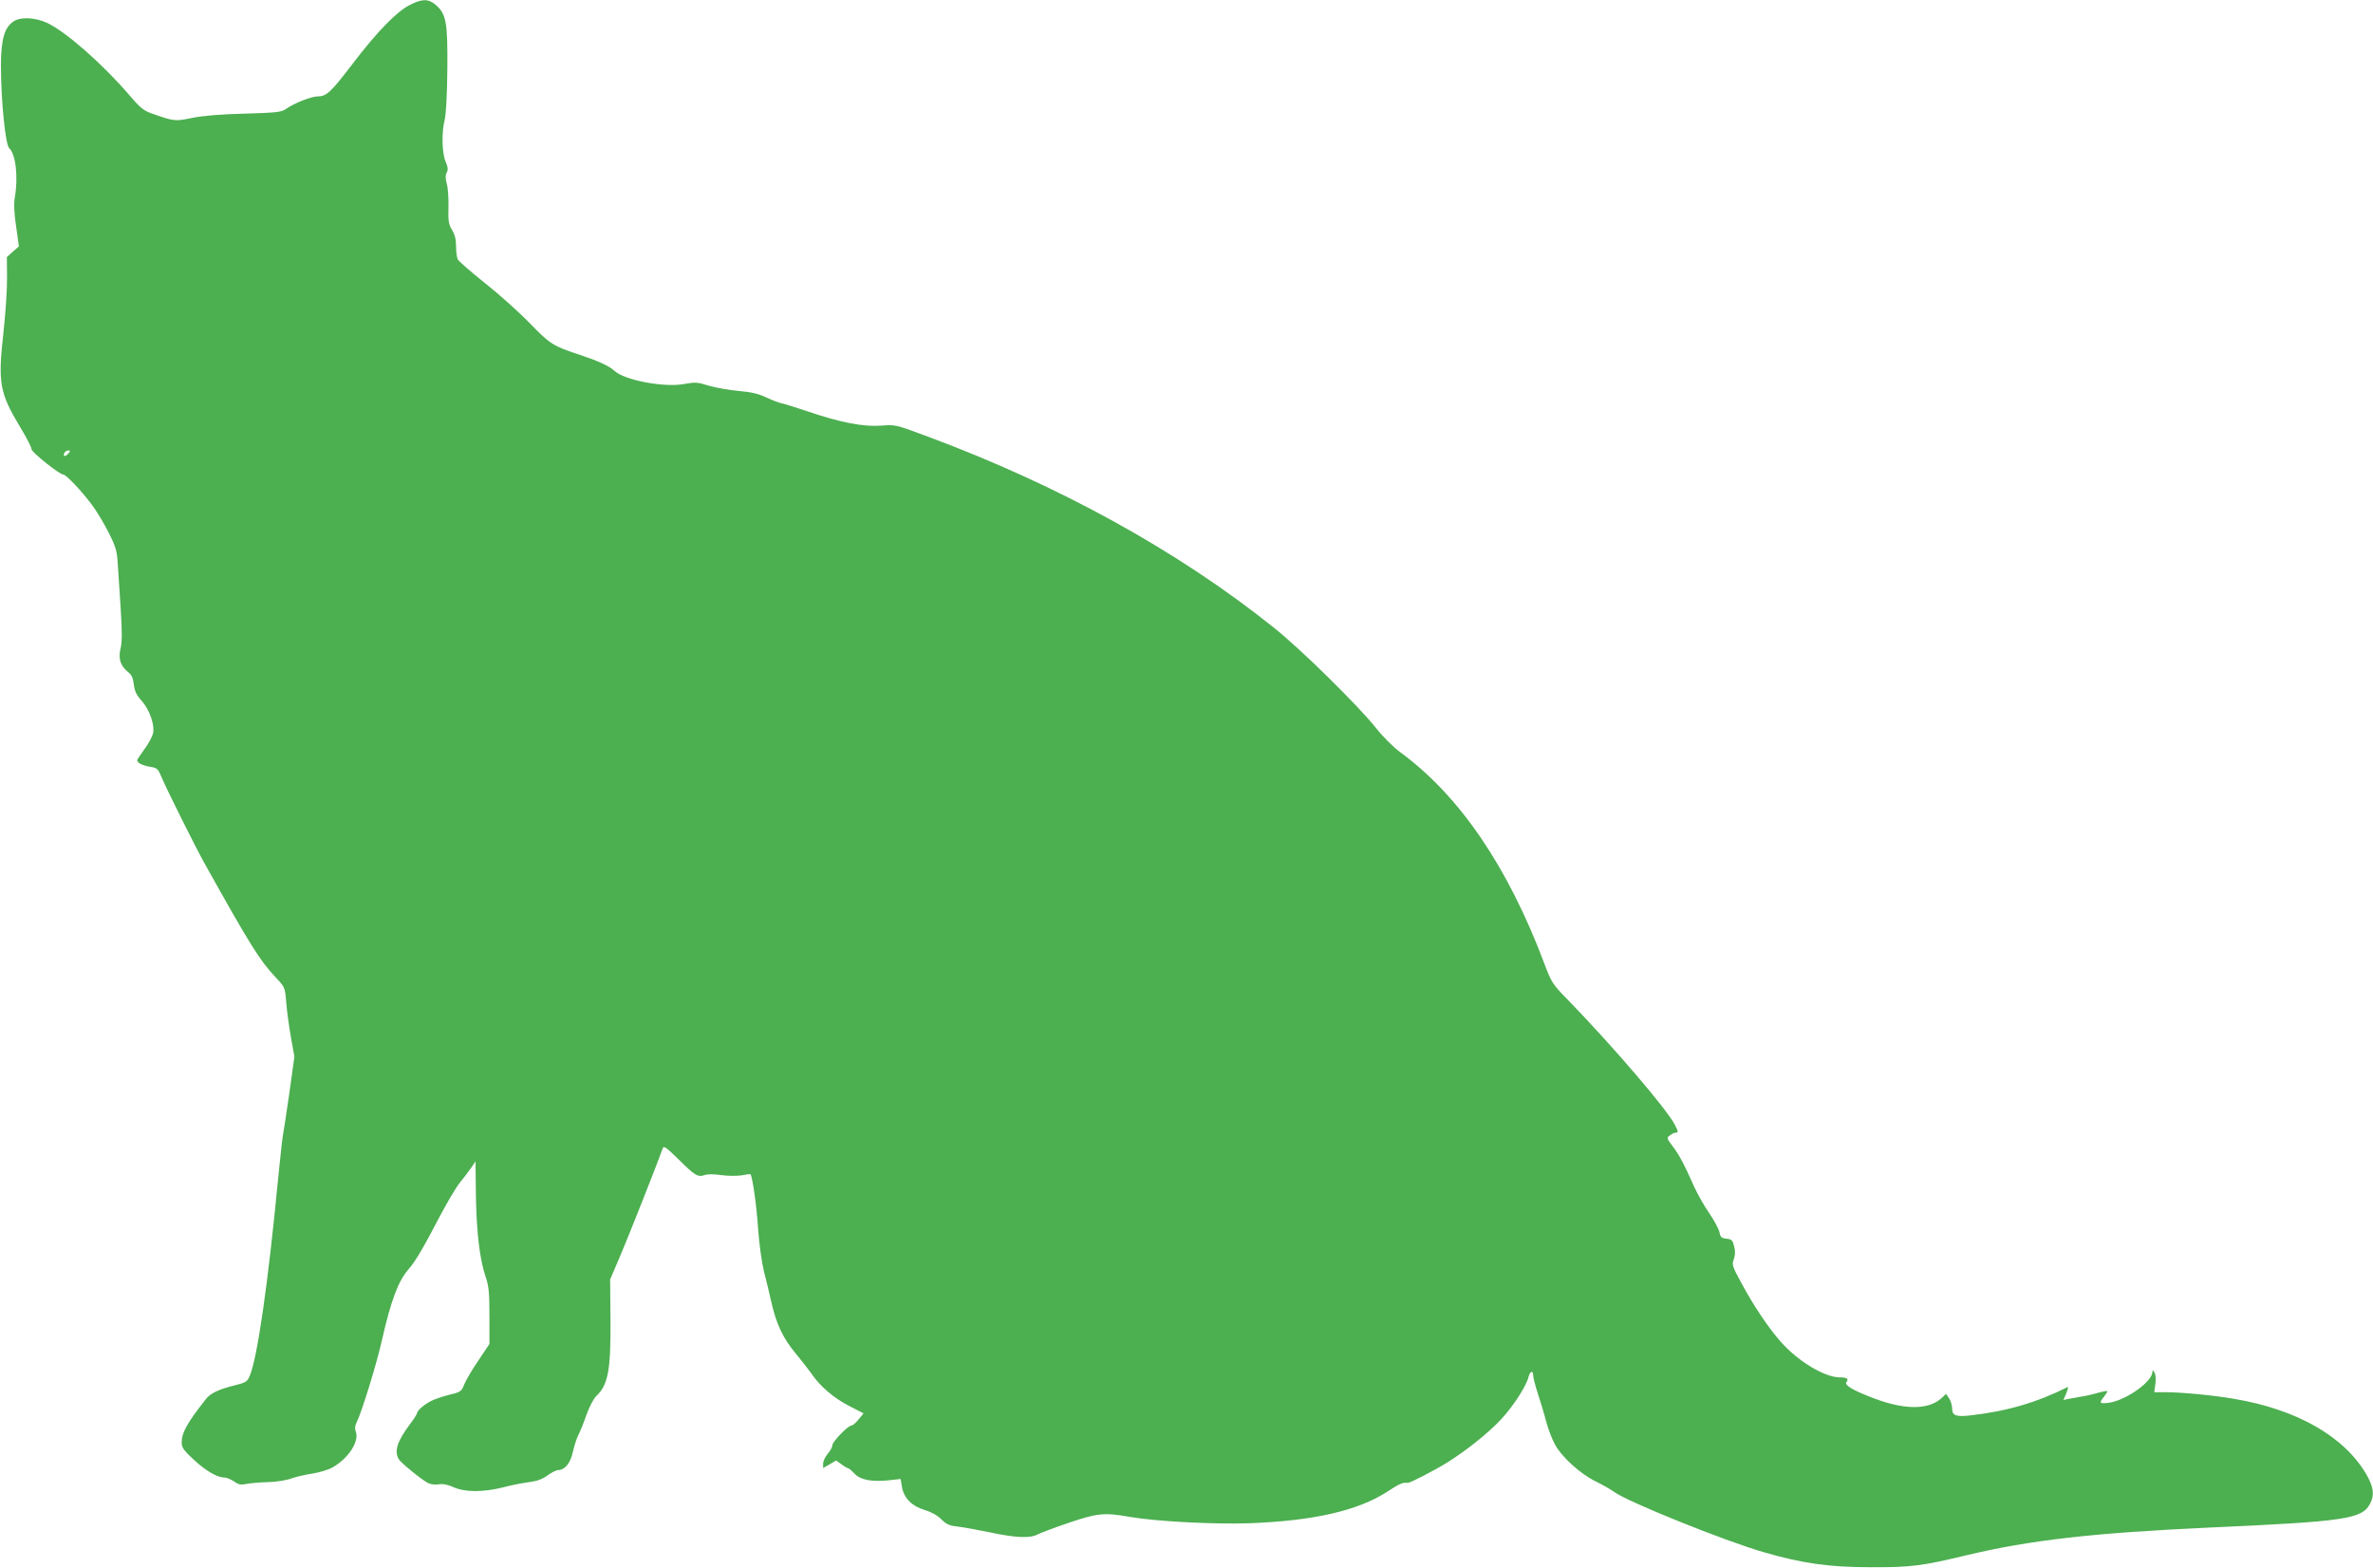
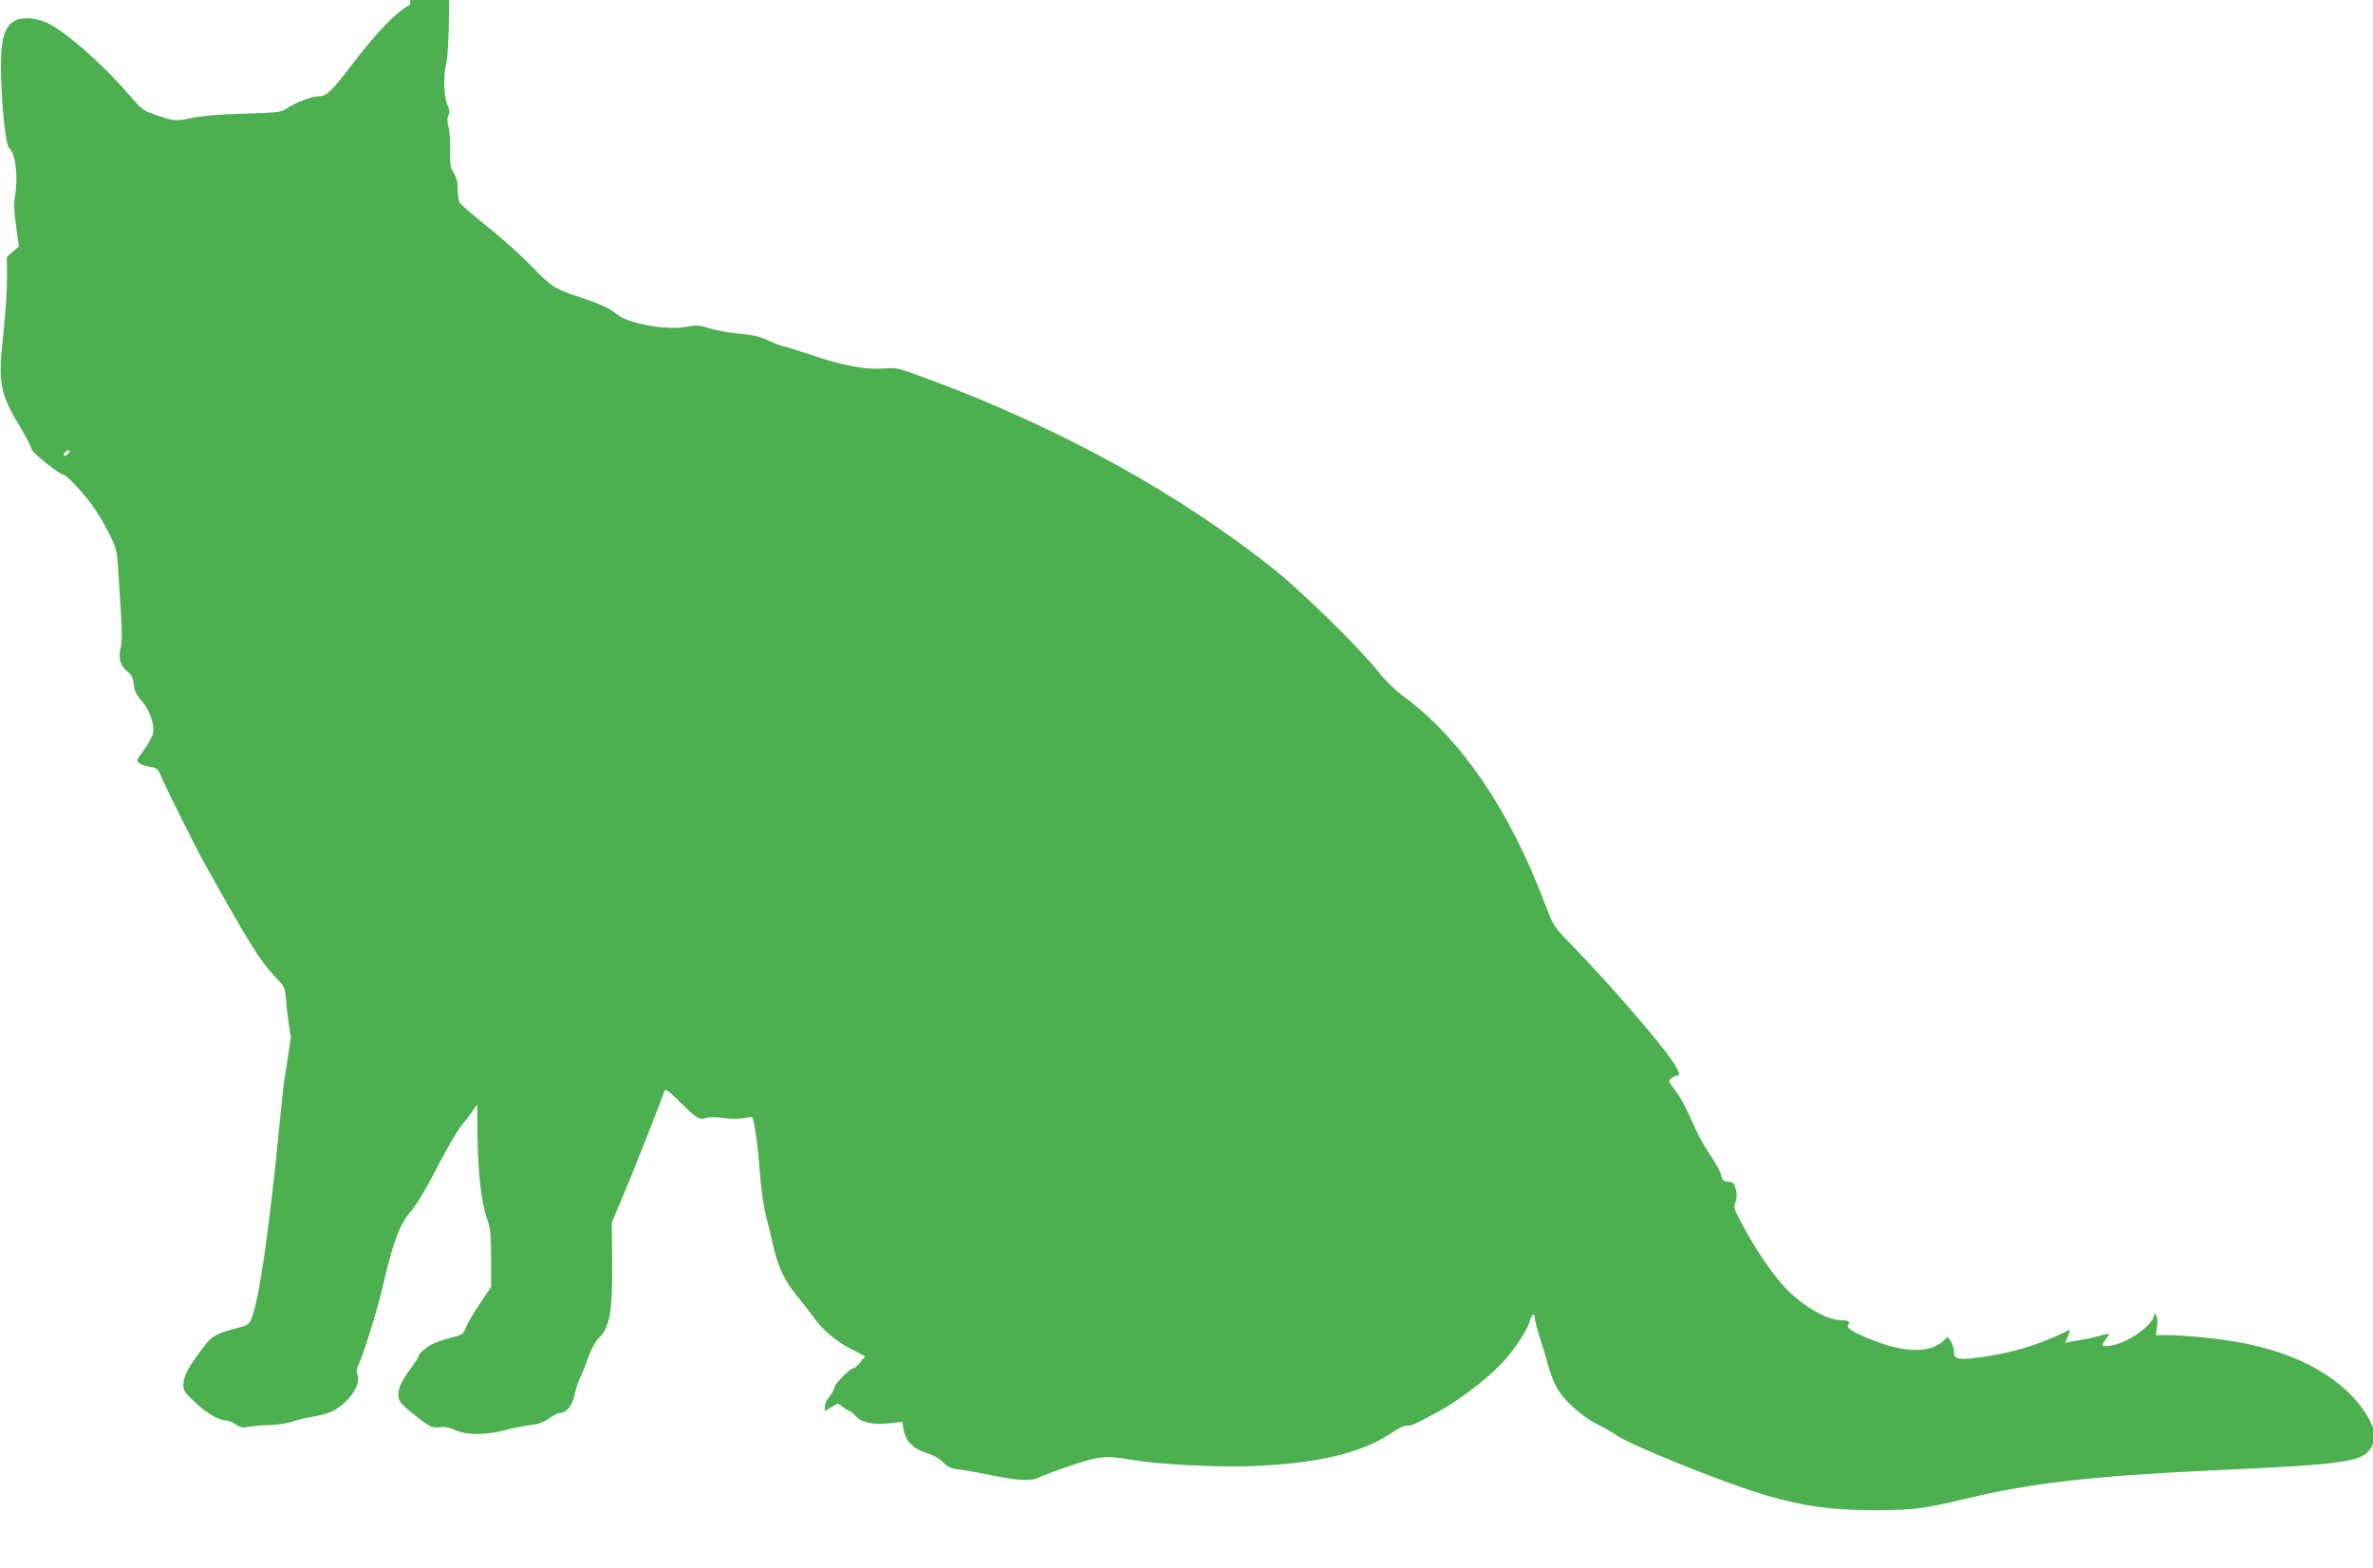
<svg xmlns="http://www.w3.org/2000/svg" version="1.0" width="1280pt" height="846pt" viewBox="0 0 1280 846" preserveAspectRatio="xMidYMid meet">
  <g transform="translate(0,846) scale(0.1,-0.1)" fill="#4caf50" stroke="none">
-     <path d="M2212 8434 c-71 -35 -176 -143 -306 -313 -122 -160 -145 -181 -192 -181 -35 0 -126 -36 -172 -68 -24 -17 -52 -20 -222 -25 -127 -3 -226 -11 -283 -23 -94 -19 -96 -19 -216 23 -45 15 -64 30 -126 103 -145 168 -342 341 -442 387 -63 29 -142 33 -179 8 -50 -32 -68 -96 -69 -235 0 -190 24 -431 45 -450 35 -31 49 -155 30 -265 -6 -34 -4 -83 7 -157 l15 -107 -33 -29 -32 -29 1 -109 c1 -60 -8 -192 -19 -294 -31 -277 -22 -328 91 -516 33 -54 60 -107 60 -117 0 -16 151 -137 172 -137 14 0 98 -88 153 -162 26 -34 67 -103 91 -151 38 -75 45 -99 49 -165 3 -42 10 -153 16 -245 8 -126 8 -180 -1 -216 -13 -55 0 -94 43 -128 17 -13 25 -32 29 -66 4 -35 14 -56 41 -86 42 -46 72 -129 63 -175 -4 -18 -24 -57 -46 -86 -22 -30 -40 -57 -40 -61 0 -14 28 -28 68 -35 40 -6 44 -10 64 -58 33 -76 179 -369 230 -461 249 -446 298 -524 383 -615 52 -55 52 -55 59 -137 3 -45 15 -129 25 -187 l19 -106 -28 -202 c-16 -112 -32 -212 -34 -223 -3 -11 -14 -117 -26 -235 -54 -563 -111 -962 -153 -1062 -13 -31 -21 -36 -81 -51 -86 -21 -132 -43 -157 -76 -102 -130 -129 -180 -129 -233 0 -26 11 -42 63 -90 65 -61 128 -98 166 -98 13 0 36 -10 53 -21 23 -17 37 -20 66 -14 20 4 73 9 117 10 44 1 100 10 124 19 25 9 76 21 115 27 39 6 89 21 111 34 86 50 144 140 124 193 -6 15 -5 32 5 50 28 57 107 313 136 442 49 216 88 320 145 385 34 38 80 116 168 285 39 74 87 155 107 180 21 25 48 61 61 80 l24 35 2 -182 c3 -196 20 -346 53 -442 17 -50 20 -86 20 -211 l0 -150 -59 -88 c-33 -48 -67 -106 -76 -128 -16 -40 -19 -43 -82 -58 -36 -9 -80 -24 -97 -33 -36 -18 -76 -52 -76 -65 0 -5 -17 -32 -39 -61 -68 -92 -85 -142 -61 -187 10 -19 120 -109 159 -130 13 -7 39 -10 57 -7 23 4 50 -1 82 -16 61 -27 159 -27 267 0 44 12 106 24 139 28 41 5 70 15 99 36 22 16 48 29 57 29 37 0 68 39 80 98 7 31 20 73 30 92 10 19 30 69 44 110 15 41 38 85 51 98 65 60 80 140 78 414 l-2 216 53 124 c42 98 198 491 230 582 6 17 17 10 84 -56 91 -90 106 -99 142 -87 15 6 52 6 91 0 36 -5 85 -5 110 -1 24 5 45 7 47 6 10 -11 33 -166 41 -291 6 -85 20 -185 31 -230 11 -44 30 -120 41 -170 26 -117 64 -196 131 -276 29 -35 68 -85 86 -110 45 -67 121 -132 206 -175 l74 -38 -27 -33 c-14 -18 -32 -33 -39 -33 -18 0 -102 -87 -102 -106 0 -9 -11 -29 -25 -46 -14 -16 -25 -40 -25 -53 l0 -24 35 20 35 21 29 -21 c16 -12 32 -21 36 -21 4 0 19 -13 34 -29 32 -34 93 -46 186 -36 l63 7 7 -42 c10 -61 54 -105 122 -125 36 -11 69 -29 90 -50 28 -28 44 -35 91 -40 31 -4 109 -18 172 -31 135 -29 214 -33 255 -12 17 9 92 37 168 63 156 53 194 57 334 32 140 -24 447 -40 638 -34 352 13 592 68 752 173 60 40 82 49 106 45 11 -2 143 66 217 112 103 65 222 160 290 234 65 71 134 178 145 226 8 31 25 37 25 7 0 -10 11 -54 25 -97 14 -43 35 -111 45 -151 11 -41 32 -96 47 -123 37 -69 138 -160 220 -200 37 -18 82 -44 100 -57 72 -53 597 -265 810 -326 208 -60 351 -80 573 -80 217 -1 278 7 515 64 342 82 683 121 1315 150 735 33 822 46 865 130 24 47 18 90 -22 159 -120 203 -373 348 -711 405 -107 19 -285 36 -369 36 l-63 0 6 44 c4 25 2 52 -5 62 -8 15 -10 16 -11 3 -1 -53 -143 -153 -235 -166 -51 -6 -54 -2 -25 34 11 15 19 28 17 29 -2 2 -26 -2 -53 -10 -27 -8 -67 -17 -89 -20 -22 -4 -52 -9 -67 -12 l-28 -6 16 37 c8 20 11 35 7 33 -165 -83 -328 -131 -524 -153 -77 -9 -99 -1 -99 36 0 16 -7 41 -16 55 l-17 25 -21 -20 c-74 -70 -211 -68 -394 6 -96 38 -135 63 -122 78 14 17 2 25 -36 25 -80 0 -221 84 -314 187 -67 74 -153 202 -218 324 -48 88 -51 98 -40 126 8 22 9 43 2 70 -8 33 -13 38 -41 41 -27 3 -33 8 -38 35 -4 18 -29 64 -56 104 -28 40 -63 103 -80 140 -53 120 -81 173 -116 219 -33 43 -34 46 -16 59 10 8 24 15 31 15 16 0 15 5 -4 43 -44 85 -336 426 -585 682 -73 74 -81 87 -118 185 -197 525 -459 909 -779 1143 -34 25 -93 83 -129 129 -98 123 -410 430 -554 544 -515 412 -1153 764 -1862 1028 -177 66 -178 66 -255 60 -94 -7 -217 16 -396 77 -66 22 -130 42 -141 44 -11 1 -47 15 -79 30 -44 21 -83 30 -150 36 -50 4 -122 17 -161 28 -63 20 -76 20 -132 10 -106 -21 -322 19 -378 70 -29 27 -88 54 -185 86 -148 49 -161 57 -271 170 -57 59 -166 157 -242 217 -75 60 -142 118 -147 128 -6 10 -10 43 -10 72 0 37 -7 64 -22 88 -18 30 -21 48 -19 121 1 47 -2 105 -9 127 -8 30 -8 48 0 62 8 15 6 29 -6 57 -20 46 -23 159 -5 228 7 31 13 137 14 275 2 252 -6 295 -64 345 -39 32 -72 32 -137 -1z m-1842 -2419 c-7 -8 -16 -15 -21 -15 -5 0 -6 7 -3 15 4 8 13 15 21 15 13 0 13 -3 3 -15z" />
+     <path d="M2212 8434 c-71 -35 -176 -143 -306 -313 -122 -160 -145 -181 -192 -181 -35 0 -126 -36 -172 -68 -24 -17 -52 -20 -222 -25 -127 -3 -226 -11 -283 -23 -94 -19 -96 -19 -216 23 -45 15 -64 30 -126 103 -145 168 -342 341 -442 387 -63 29 -142 33 -179 8 -50 -32 -68 -96 -69 -235 0 -190 24 -431 45 -450 35 -31 49 -155 30 -265 -6 -34 -4 -83 7 -157 l15 -107 -33 -29 -32 -29 1 -109 c1 -60 -8 -192 -19 -294 -31 -277 -22 -328 91 -516 33 -54 60 -107 60 -117 0 -16 151 -137 172 -137 14 0 98 -88 153 -162 26 -34 67 -103 91 -151 38 -75 45 -99 49 -165 3 -42 10 -153 16 -245 8 -126 8 -180 -1 -216 -13 -55 0 -94 43 -128 17 -13 25 -32 29 -66 4 -35 14 -56 41 -86 42 -46 72 -129 63 -175 -4 -18 -24 -57 -46 -86 -22 -30 -40 -57 -40 -61 0 -14 28 -28 68 -35 40 -6 44 -10 64 -58 33 -76 179 -369 230 -461 249 -446 298 -524 383 -615 52 -55 52 -55 59 -137 3 -45 15 -129 25 -187 c-16 -112 -32 -212 -34 -223 -3 -11 -14 -117 -26 -235 -54 -563 -111 -962 -153 -1062 -13 -31 -21 -36 -81 -51 -86 -21 -132 -43 -157 -76 -102 -130 -129 -180 -129 -233 0 -26 11 -42 63 -90 65 -61 128 -98 166 -98 13 0 36 -10 53 -21 23 -17 37 -20 66 -14 20 4 73 9 117 10 44 1 100 10 124 19 25 9 76 21 115 27 39 6 89 21 111 34 86 50 144 140 124 193 -6 15 -5 32 5 50 28 57 107 313 136 442 49 216 88 320 145 385 34 38 80 116 168 285 39 74 87 155 107 180 21 25 48 61 61 80 l24 35 2 -182 c3 -196 20 -346 53 -442 17 -50 20 -86 20 -211 l0 -150 -59 -88 c-33 -48 -67 -106 -76 -128 -16 -40 -19 -43 -82 -58 -36 -9 -80 -24 -97 -33 -36 -18 -76 -52 -76 -65 0 -5 -17 -32 -39 -61 -68 -92 -85 -142 -61 -187 10 -19 120 -109 159 -130 13 -7 39 -10 57 -7 23 4 50 -1 82 -16 61 -27 159 -27 267 0 44 12 106 24 139 28 41 5 70 15 99 36 22 16 48 29 57 29 37 0 68 39 80 98 7 31 20 73 30 92 10 19 30 69 44 110 15 41 38 85 51 98 65 60 80 140 78 414 l-2 216 53 124 c42 98 198 491 230 582 6 17 17 10 84 -56 91 -90 106 -99 142 -87 15 6 52 6 91 0 36 -5 85 -5 110 -1 24 5 45 7 47 6 10 -11 33 -166 41 -291 6 -85 20 -185 31 -230 11 -44 30 -120 41 -170 26 -117 64 -196 131 -276 29 -35 68 -85 86 -110 45 -67 121 -132 206 -175 l74 -38 -27 -33 c-14 -18 -32 -33 -39 -33 -18 0 -102 -87 -102 -106 0 -9 -11 -29 -25 -46 -14 -16 -25 -40 -25 -53 l0 -24 35 20 35 21 29 -21 c16 -12 32 -21 36 -21 4 0 19 -13 34 -29 32 -34 93 -46 186 -36 l63 7 7 -42 c10 -61 54 -105 122 -125 36 -11 69 -29 90 -50 28 -28 44 -35 91 -40 31 -4 109 -18 172 -31 135 -29 214 -33 255 -12 17 9 92 37 168 63 156 53 194 57 334 32 140 -24 447 -40 638 -34 352 13 592 68 752 173 60 40 82 49 106 45 11 -2 143 66 217 112 103 65 222 160 290 234 65 71 134 178 145 226 8 31 25 37 25 7 0 -10 11 -54 25 -97 14 -43 35 -111 45 -151 11 -41 32 -96 47 -123 37 -69 138 -160 220 -200 37 -18 82 -44 100 -57 72 -53 597 -265 810 -326 208 -60 351 -80 573 -80 217 -1 278 7 515 64 342 82 683 121 1315 150 735 33 822 46 865 130 24 47 18 90 -22 159 -120 203 -373 348 -711 405 -107 19 -285 36 -369 36 l-63 0 6 44 c4 25 2 52 -5 62 -8 15 -10 16 -11 3 -1 -53 -143 -153 -235 -166 -51 -6 -54 -2 -25 34 11 15 19 28 17 29 -2 2 -26 -2 -53 -10 -27 -8 -67 -17 -89 -20 -22 -4 -52 -9 -67 -12 l-28 -6 16 37 c8 20 11 35 7 33 -165 -83 -328 -131 -524 -153 -77 -9 -99 -1 -99 36 0 16 -7 41 -16 55 l-17 25 -21 -20 c-74 -70 -211 -68 -394 6 -96 38 -135 63 -122 78 14 17 2 25 -36 25 -80 0 -221 84 -314 187 -67 74 -153 202 -218 324 -48 88 -51 98 -40 126 8 22 9 43 2 70 -8 33 -13 38 -41 41 -27 3 -33 8 -38 35 -4 18 -29 64 -56 104 -28 40 -63 103 -80 140 -53 120 -81 173 -116 219 -33 43 -34 46 -16 59 10 8 24 15 31 15 16 0 15 5 -4 43 -44 85 -336 426 -585 682 -73 74 -81 87 -118 185 -197 525 -459 909 -779 1143 -34 25 -93 83 -129 129 -98 123 -410 430 -554 544 -515 412 -1153 764 -1862 1028 -177 66 -178 66 -255 60 -94 -7 -217 16 -396 77 -66 22 -130 42 -141 44 -11 1 -47 15 -79 30 -44 21 -83 30 -150 36 -50 4 -122 17 -161 28 -63 20 -76 20 -132 10 -106 -21 -322 19 -378 70 -29 27 -88 54 -185 86 -148 49 -161 57 -271 170 -57 59 -166 157 -242 217 -75 60 -142 118 -147 128 -6 10 -10 43 -10 72 0 37 -7 64 -22 88 -18 30 -21 48 -19 121 1 47 -2 105 -9 127 -8 30 -8 48 0 62 8 15 6 29 -6 57 -20 46 -23 159 -5 228 7 31 13 137 14 275 2 252 -6 295 -64 345 -39 32 -72 32 -137 -1z m-1842 -2419 c-7 -8 -16 -15 -21 -15 -5 0 -6 7 -3 15 4 8 13 15 21 15 13 0 13 -3 3 -15z" />
  </g>
</svg>